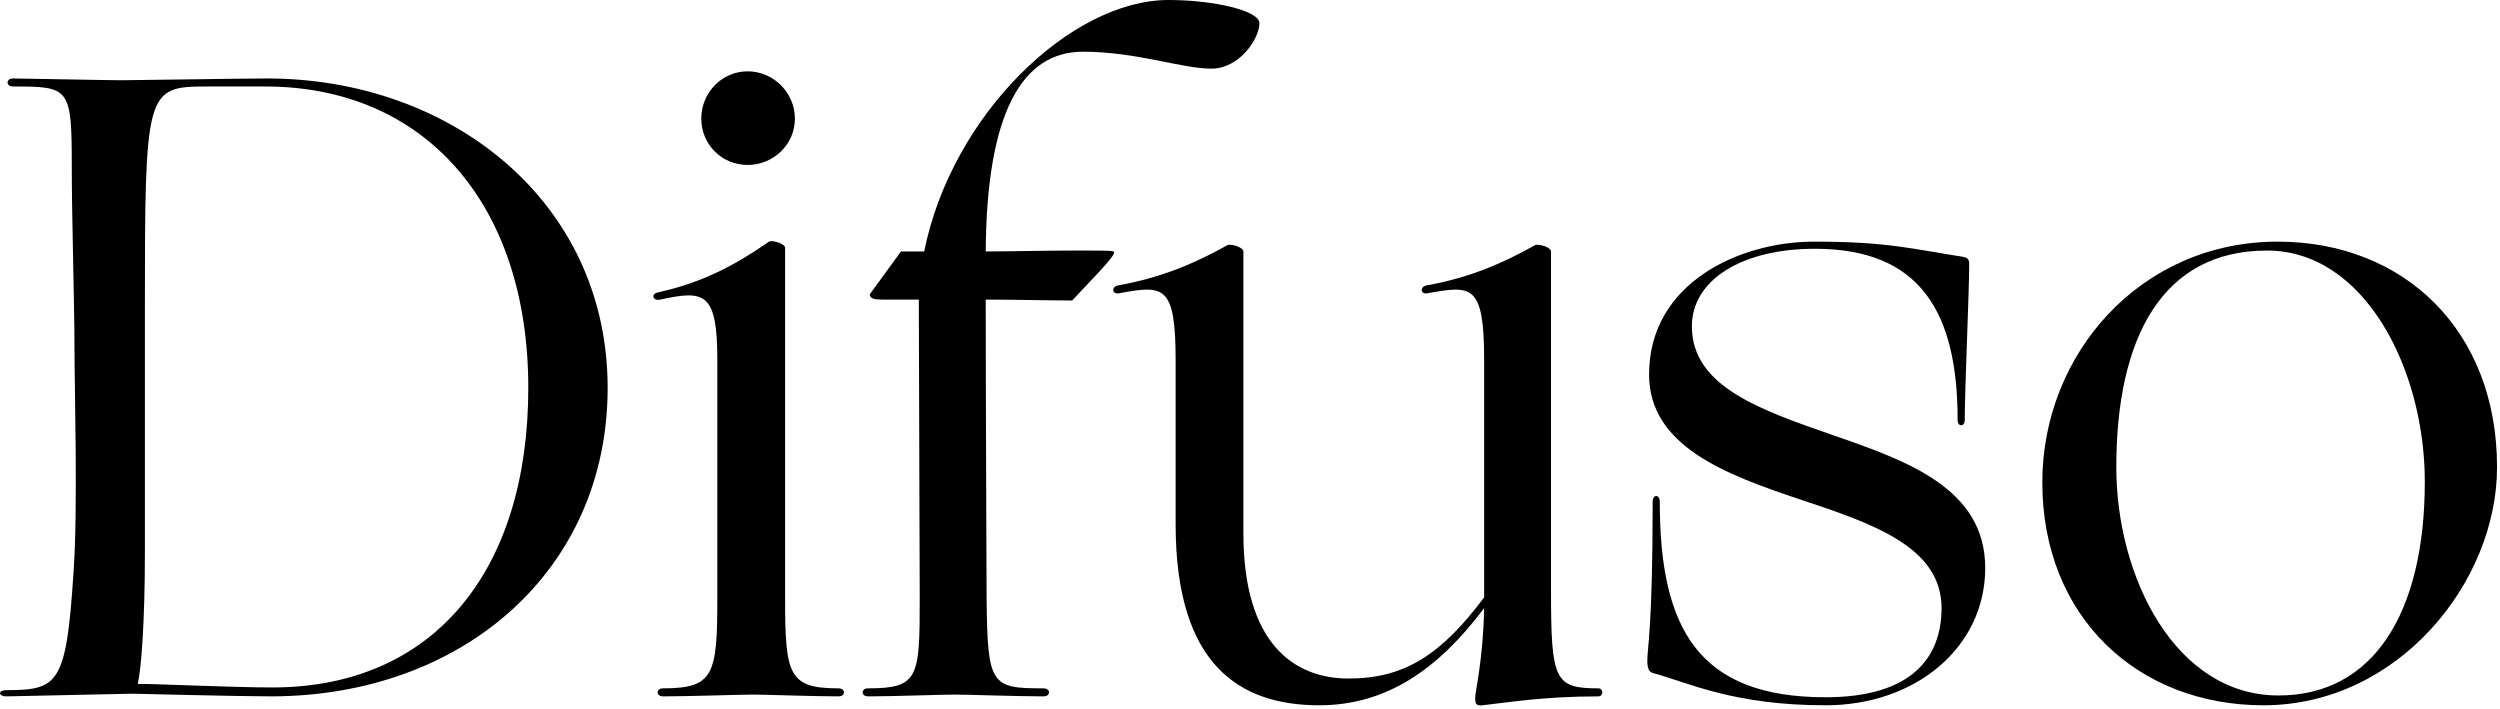
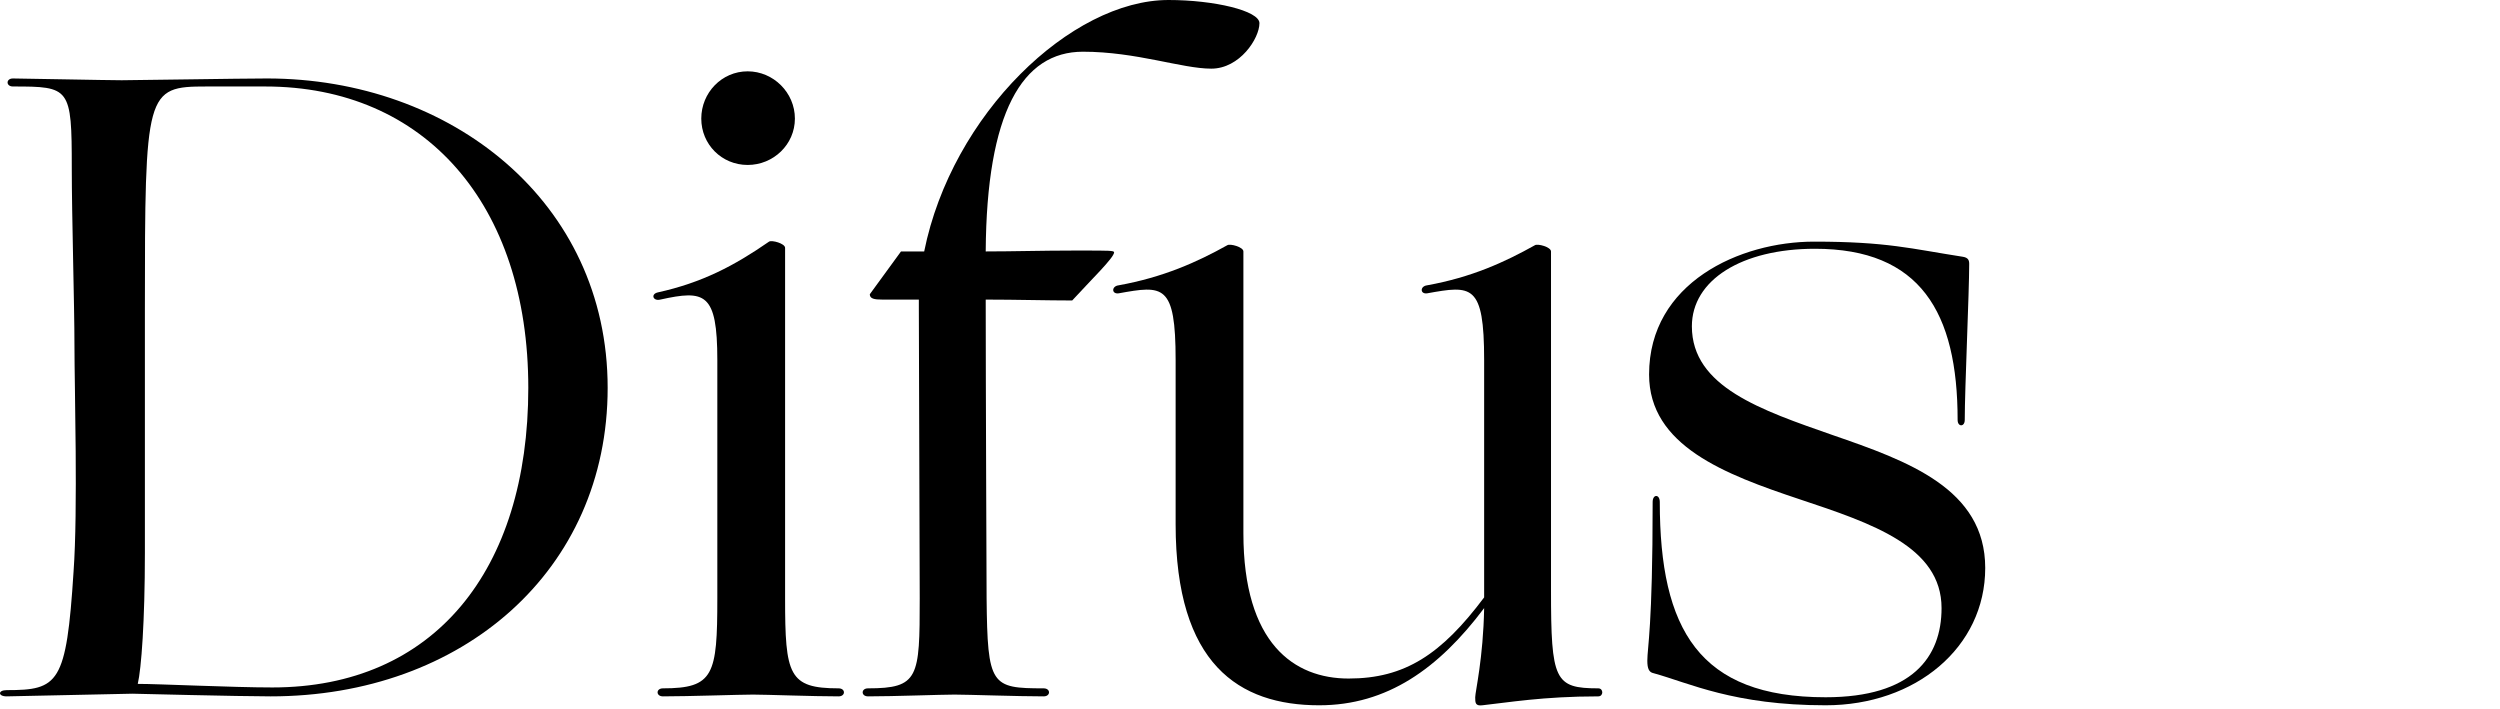
<svg xmlns="http://www.w3.org/2000/svg" width="100%" height="100%" viewBox="0 0 624 177" version="1.1" xml:space="preserve" fill="currentColor" style="fill-rule:evenodd;clip-rule:evenodd;stroke-linejoin:round;stroke-miterlimit:2;">
  <g transform="matrix(1,0,0,1,-645.428,-390.942)">
    <path d="M777.291,487.752C777.291,533.376 753.701,562.53 713.418,562.53C703.403,562.53 685.154,561.64 679.813,561.64C680.703,557.857 681.593,546.061 681.593,528.925L681.593,468.168C681.593,413.642 681.816,412.529 696.949,412.529L711.638,412.529C751.475,412.529 777.291,441.906 777.291,487.752ZM797.099,487.752C797.099,441.239 757.929,410.526 712.083,410.526C705.629,410.526 679.145,410.971 675.807,410.971C672.469,410.971 650.436,410.526 648.655,410.526C646.875,410.526 646.875,412.529 648.655,412.529C662.899,412.529 663.344,412.752 663.344,432.782C663.344,445.022 664.012,467.055 664.012,477.292C664.012,487.53 664.902,518.242 663.789,533.598C662.009,561.64 660.006,563.198 647.097,563.198C644.872,563.198 644.872,564.756 647.097,564.756L678.477,564.088C678.477,564.088 705.406,564.756 712.973,564.756C760.822,564.756 797.099,533.376 797.099,487.752Z" fill="currentColor" />
    <path d="M824.473,540.275C824.473,559.415 823.582,562.753 810.897,562.753C809.116,562.753 809.116,564.756 810.897,564.756C817.351,564.756 830.036,564.311 833.375,564.311C836.713,564.311 848.286,564.756 854.74,564.756C856.52,564.756 856.52,562.753 854.74,562.753C842.277,562.753 841.387,559.415 841.387,540.275L841.387,452.811C841.387,451.699 838.048,450.809 837.381,451.254C828.701,457.263 820.689,461.491 809.562,463.939C807.781,464.384 808.449,466.165 810.229,465.72C821.357,463.272 824.473,463.939 824.473,480.853L824.473,540.275ZM820.467,420.541C820.467,426.995 825.585,432.114 832.039,432.114C838.493,432.114 843.835,426.995 843.835,420.541C843.835,414.087 838.493,408.746 832.039,408.746C825.585,408.746 820.467,414.087 820.467,420.541Z" fill="currentColor" />
    <path d="M913.494,453.479C905.482,453.479 898.36,453.702 891.461,453.702C891.684,418.983 900.586,403.85 915.72,403.85C929.073,403.85 940.423,408.078 947.767,408.078C954.889,408.078 959.785,400.511 959.785,396.728C959.785,393.612 948.435,390.942 937.085,390.942C912.826,390.942 883.004,419.428 876.105,453.702L870.319,453.702L862.529,464.384C862.529,465.497 863.642,465.72 865.645,465.72L874.77,465.72L874.77,467.945C874.77,468.835 874.992,540.275 874.992,540.275C874.992,560.082 874.77,562.753 862.084,562.753C860.304,562.753 860.304,564.756 862.084,564.756C868.538,564.756 880.334,564.311 883.672,564.311C887.01,564.311 899.473,564.756 905.927,564.756C907.708,564.756 907.708,562.753 905.927,562.753C892.797,562.753 891.906,562.085 891.684,540.275C891.684,540.275 891.461,486.195 891.461,465.72C899.028,465.72 906.817,465.942 913.049,465.942C917.723,460.823 923.509,455.26 923.509,453.924C923.509,453.479 922.174,453.479 915.72,453.479L913.494,453.479Z" fill="currentColor" />
    <path d="M938.865,521.803C938.865,556.744 954.666,566.981 974.696,566.981C991.61,566.981 1004.52,557.857 1015.87,542.723C1015.65,555.186 1013.64,563.643 1013.64,564.978C1013.64,566.314 1013.64,567.204 1015.42,566.981C1021.65,566.314 1030.56,564.756 1044.36,564.756C1045.69,564.756 1045.69,562.753 1044.36,562.753C1033.45,562.753 1032.56,560.75 1032.56,538.272L1032.56,453.702C1032.56,452.589 1029.22,451.699 1028.55,452.144C1020.99,456.372 1012.75,460.156 1001.62,462.159C999.845,462.381 999.845,464.384 1001.62,464.162C1012.75,462.159 1015.87,461.714 1015.87,480.853L1015.87,540.052C1005.19,554.296 996.061,560.305 982.04,560.305C968.465,560.305 955.779,551.625 955.779,524.029L955.779,453.702C955.779,452.589 952.441,451.699 951.773,452.144C944.206,456.372 935.749,460.156 924.622,462.159C922.841,462.381 922.841,464.384 924.622,464.162C935.749,462.159 938.865,461.714 938.865,480.853L938.865,521.803Z" fill="currentColor" />
    <path d="M1057.04,484.414C1057.04,502.218 1075.96,509.34 1094.65,515.572C1112.68,521.581 1130.04,527.367 1130.04,542.723C1130.04,554.964 1122.69,564.978 1101.11,564.978C1069.5,564.978 1059.71,548.064 1059.71,516.239C1059.71,514.236 1057.93,514.236 1057.93,516.239C1057.93,547.619 1056.6,552.515 1056.6,555.854C1056.6,557.857 1057.04,558.747 1058.15,558.97C1067.06,561.418 1078.18,566.981 1101.11,566.981C1123.58,566.981 1140.94,552.515 1140.94,532.708C1140.94,512.901 1121.58,506.002 1102.89,499.548C1085.08,493.316 1067.72,487.53 1067.72,472.396C1067.72,460.823 1080.19,453.034 1098.44,453.034C1124.7,453.034 1134.05,468.835 1134.05,495.764C1134.05,497.545 1135.83,497.545 1135.83,495.764C1135.83,487.975 1136.94,463.939 1136.94,456.817C1136.94,455.927 1136.71,455.26 1135.38,455.037C1122.47,453.034 1116.46,451.254 1098.21,451.254C1079.74,451.254 1057.04,461.491 1057.04,484.414Z" fill="currentColor" />
-     <path d="M1210.38,566.981C1243.99,566.981 1268.69,536.269 1268.69,507.56C1268.69,473.286 1245.32,451.254 1213.94,451.254C1179.67,451.254 1155.19,479.295 1155.19,511.343C1155.19,544.949 1179,566.981 1210.38,566.981ZM1214.16,564.533C1188.35,564.533 1173.66,534.934 1173.66,507.56C1173.66,475.067 1185.23,453.479 1211.27,453.479C1235.75,453.479 1250.66,483.301 1250.66,511.121C1250.66,544.058 1237.75,564.533 1214.16,564.533Z" fill="currentColor" />
  </g>
</svg>